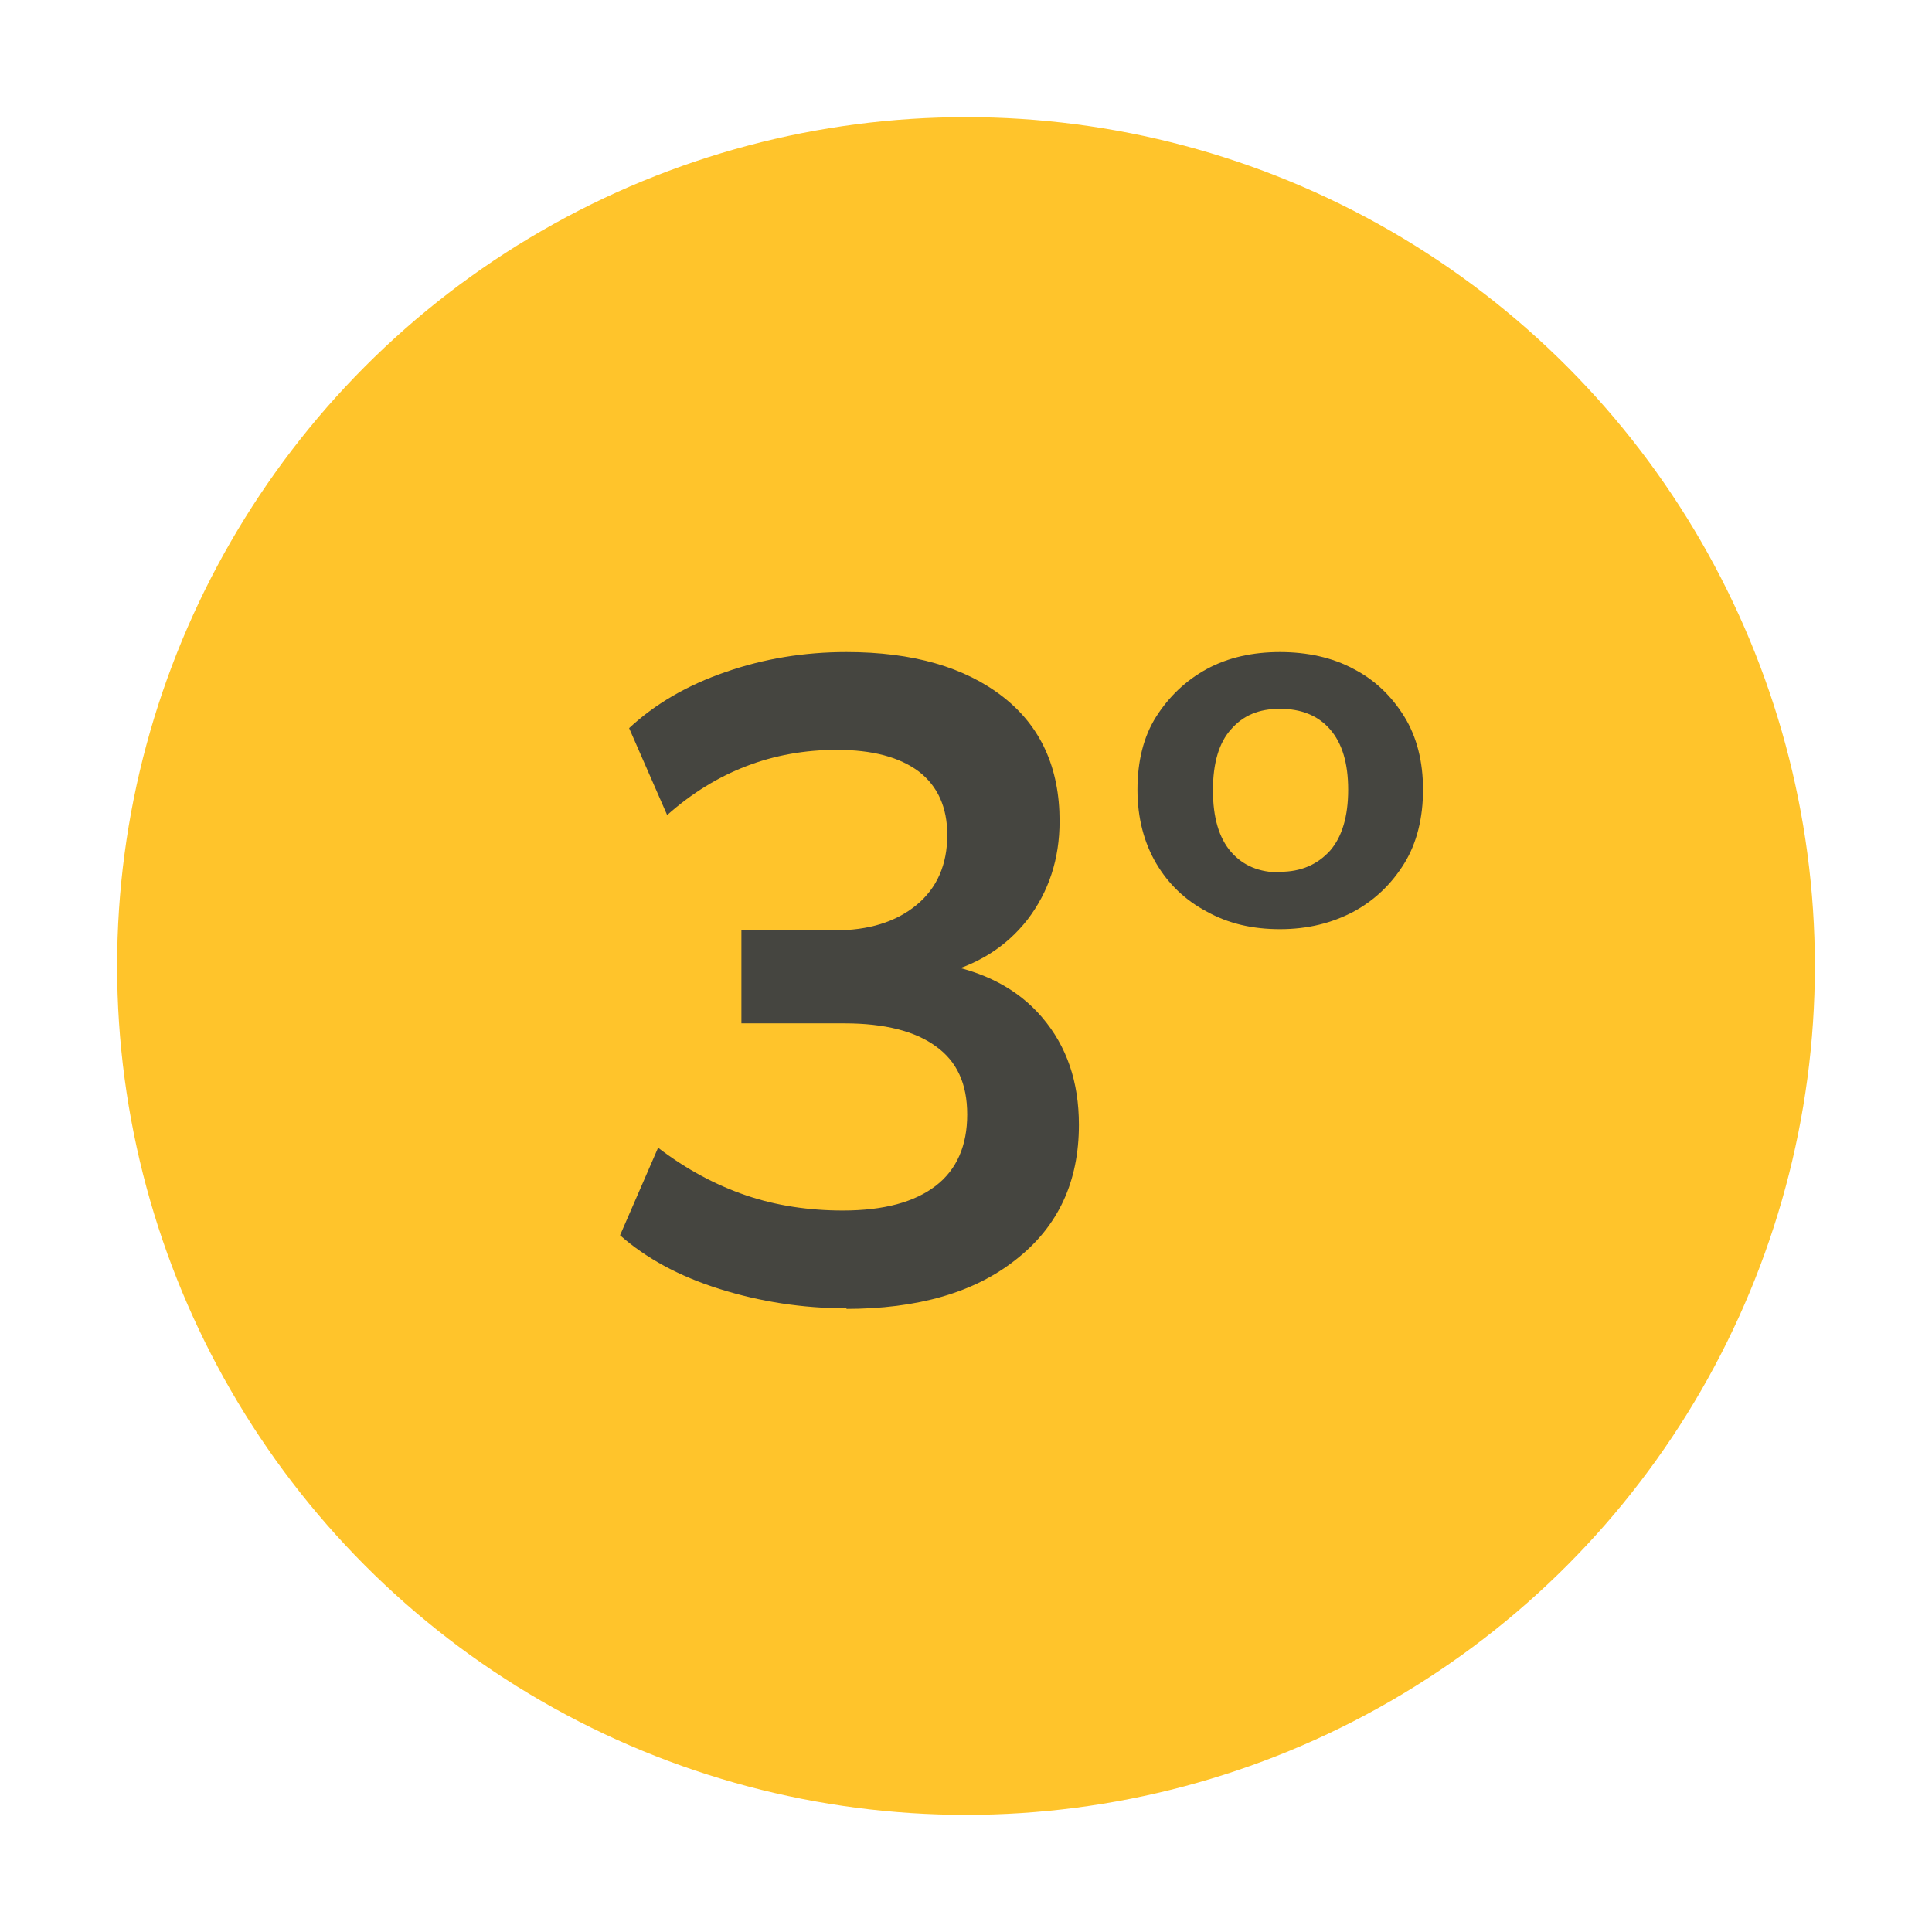
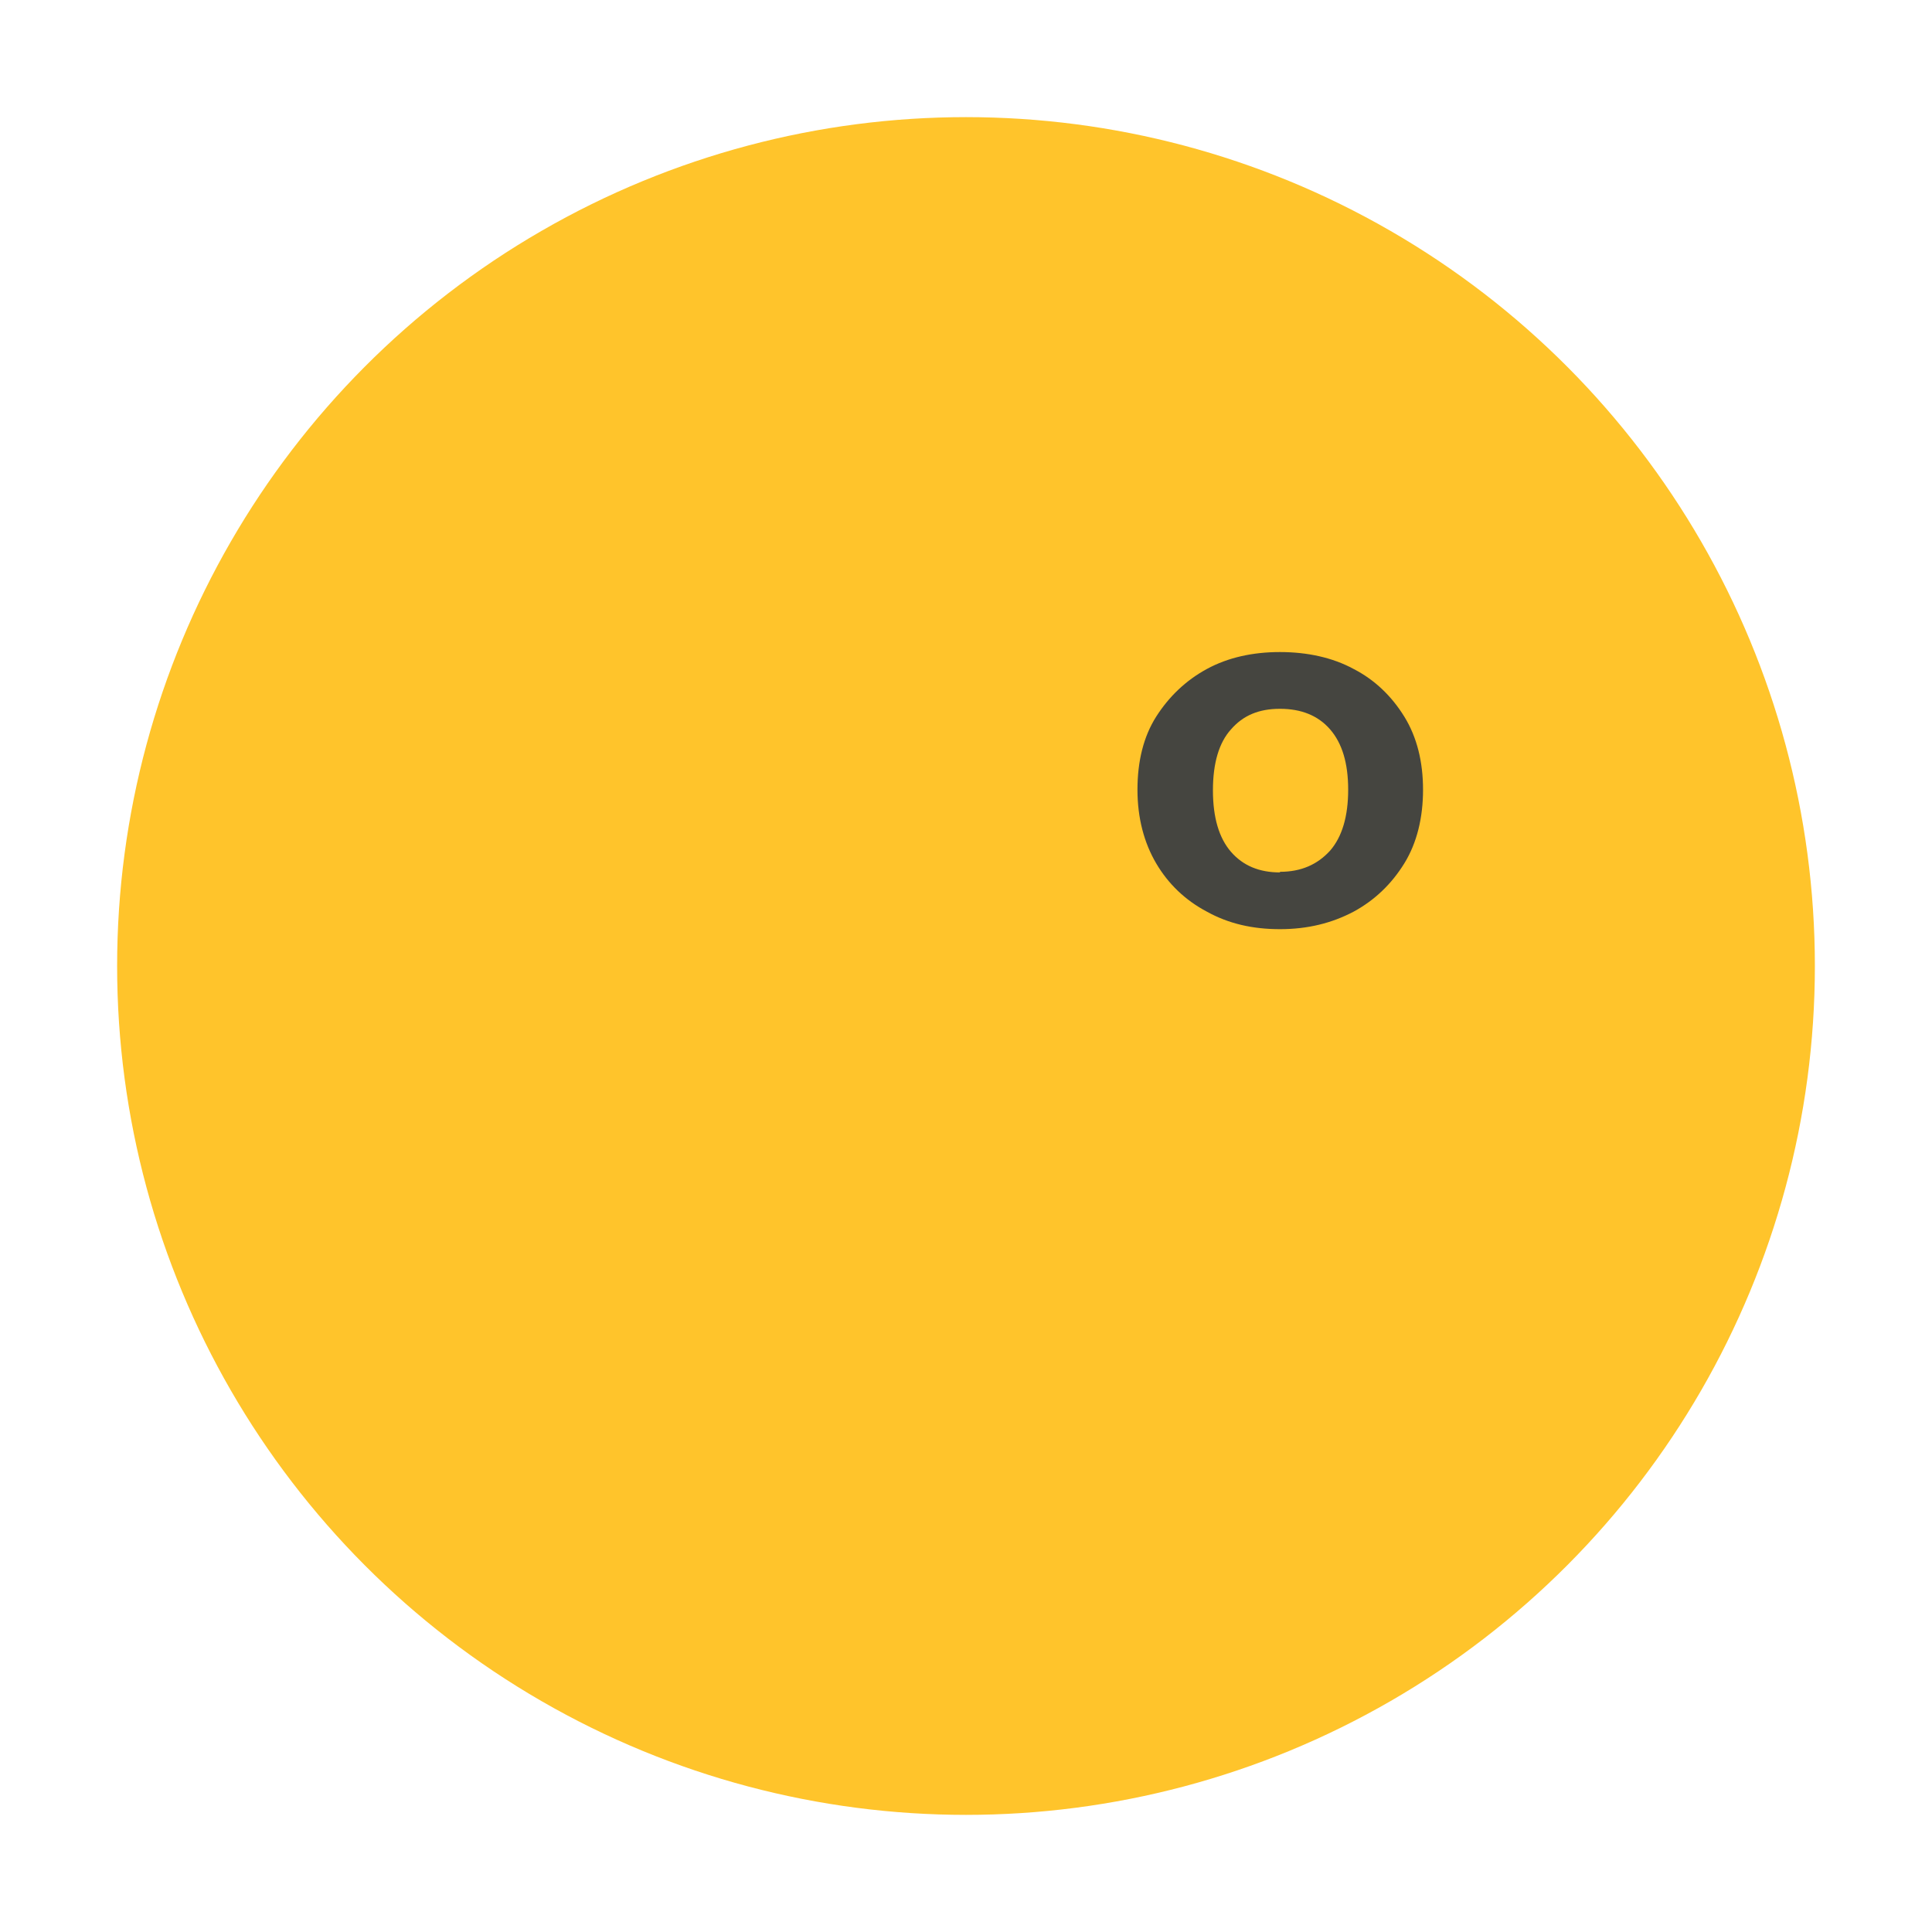
<svg xmlns="http://www.w3.org/2000/svg" id="Layer_1" data-name="Layer 1" viewBox="0 0 32 32">
  <defs>
    <style>
      .cls-1 {
        fill: none;
      }

      .cls-2 {
        fill: #454540;
      }

      .cls-3 {
        fill: #ffc42b;
      }
    </style>
  </defs>
  <circle class="cls-3" cx="16" cy="16" r="14.06" />
  <g>
    <rect class="cls-1" x="7.09" y="6.02" width="19.38" height="19.97" />
-     <path class="cls-2" d="M14.02,21.67c-.73,0-1.43-.11-2.1-.32s-1.22-.51-1.65-.89l.63-1.45c.47.36.96.62,1.46.79s1.04.25,1.6.25c.68,0,1.19-.14,1.54-.41.35-.27.52-.67.52-1.18s-.17-.88-.52-1.13c-.34-.25-.85-.38-1.51-.38h-1.71v-1.54h1.54c.57,0,1.02-.14,1.36-.42s.51-.67.51-1.16c0-.46-.16-.81-.47-1.05-.32-.24-.77-.36-1.36-.36-1.06,0-2,.36-2.81,1.08l-.63-1.44c.43-.4.96-.71,1.6-.93.63-.22,1.3-.33,2-.33,1.1,0,1.96.25,2.59.74s.94,1.18.94,2.06c0,.63-.18,1.17-.53,1.63-.36.46-.84.76-1.46.91v-.18c.73.12,1.3.42,1.7.89.41.48.61,1.07.61,1.78,0,.94-.34,1.68-1.04,2.23-.69.55-1.63.82-2.83.82h.02Z" />
    <path class="cls-2" d="M21.2,15.39c-.45,0-.85-.09-1.21-.29-.36-.19-.64-.46-.84-.8s-.31-.75-.31-1.22.1-.88.31-1.21.49-.6.84-.79.76-.28,1.21-.28.87.09,1.22.28c.35.18.63.45.84.79s.31.75.31,1.21-.1.88-.31,1.22-.49.61-.84.8c-.36.19-.76.29-1.22.29ZM21.2,14.44c.35,0,.62-.12.83-.35.2-.23.3-.57.3-1.01s-.1-.77-.3-1c-.2-.23-.48-.34-.83-.34s-.61.11-.81.34c-.2.22-.3.56-.3,1.01s.1.79.3,1.02c.2.23.47.34.81.34h0Z" />
  </g>
</svg>